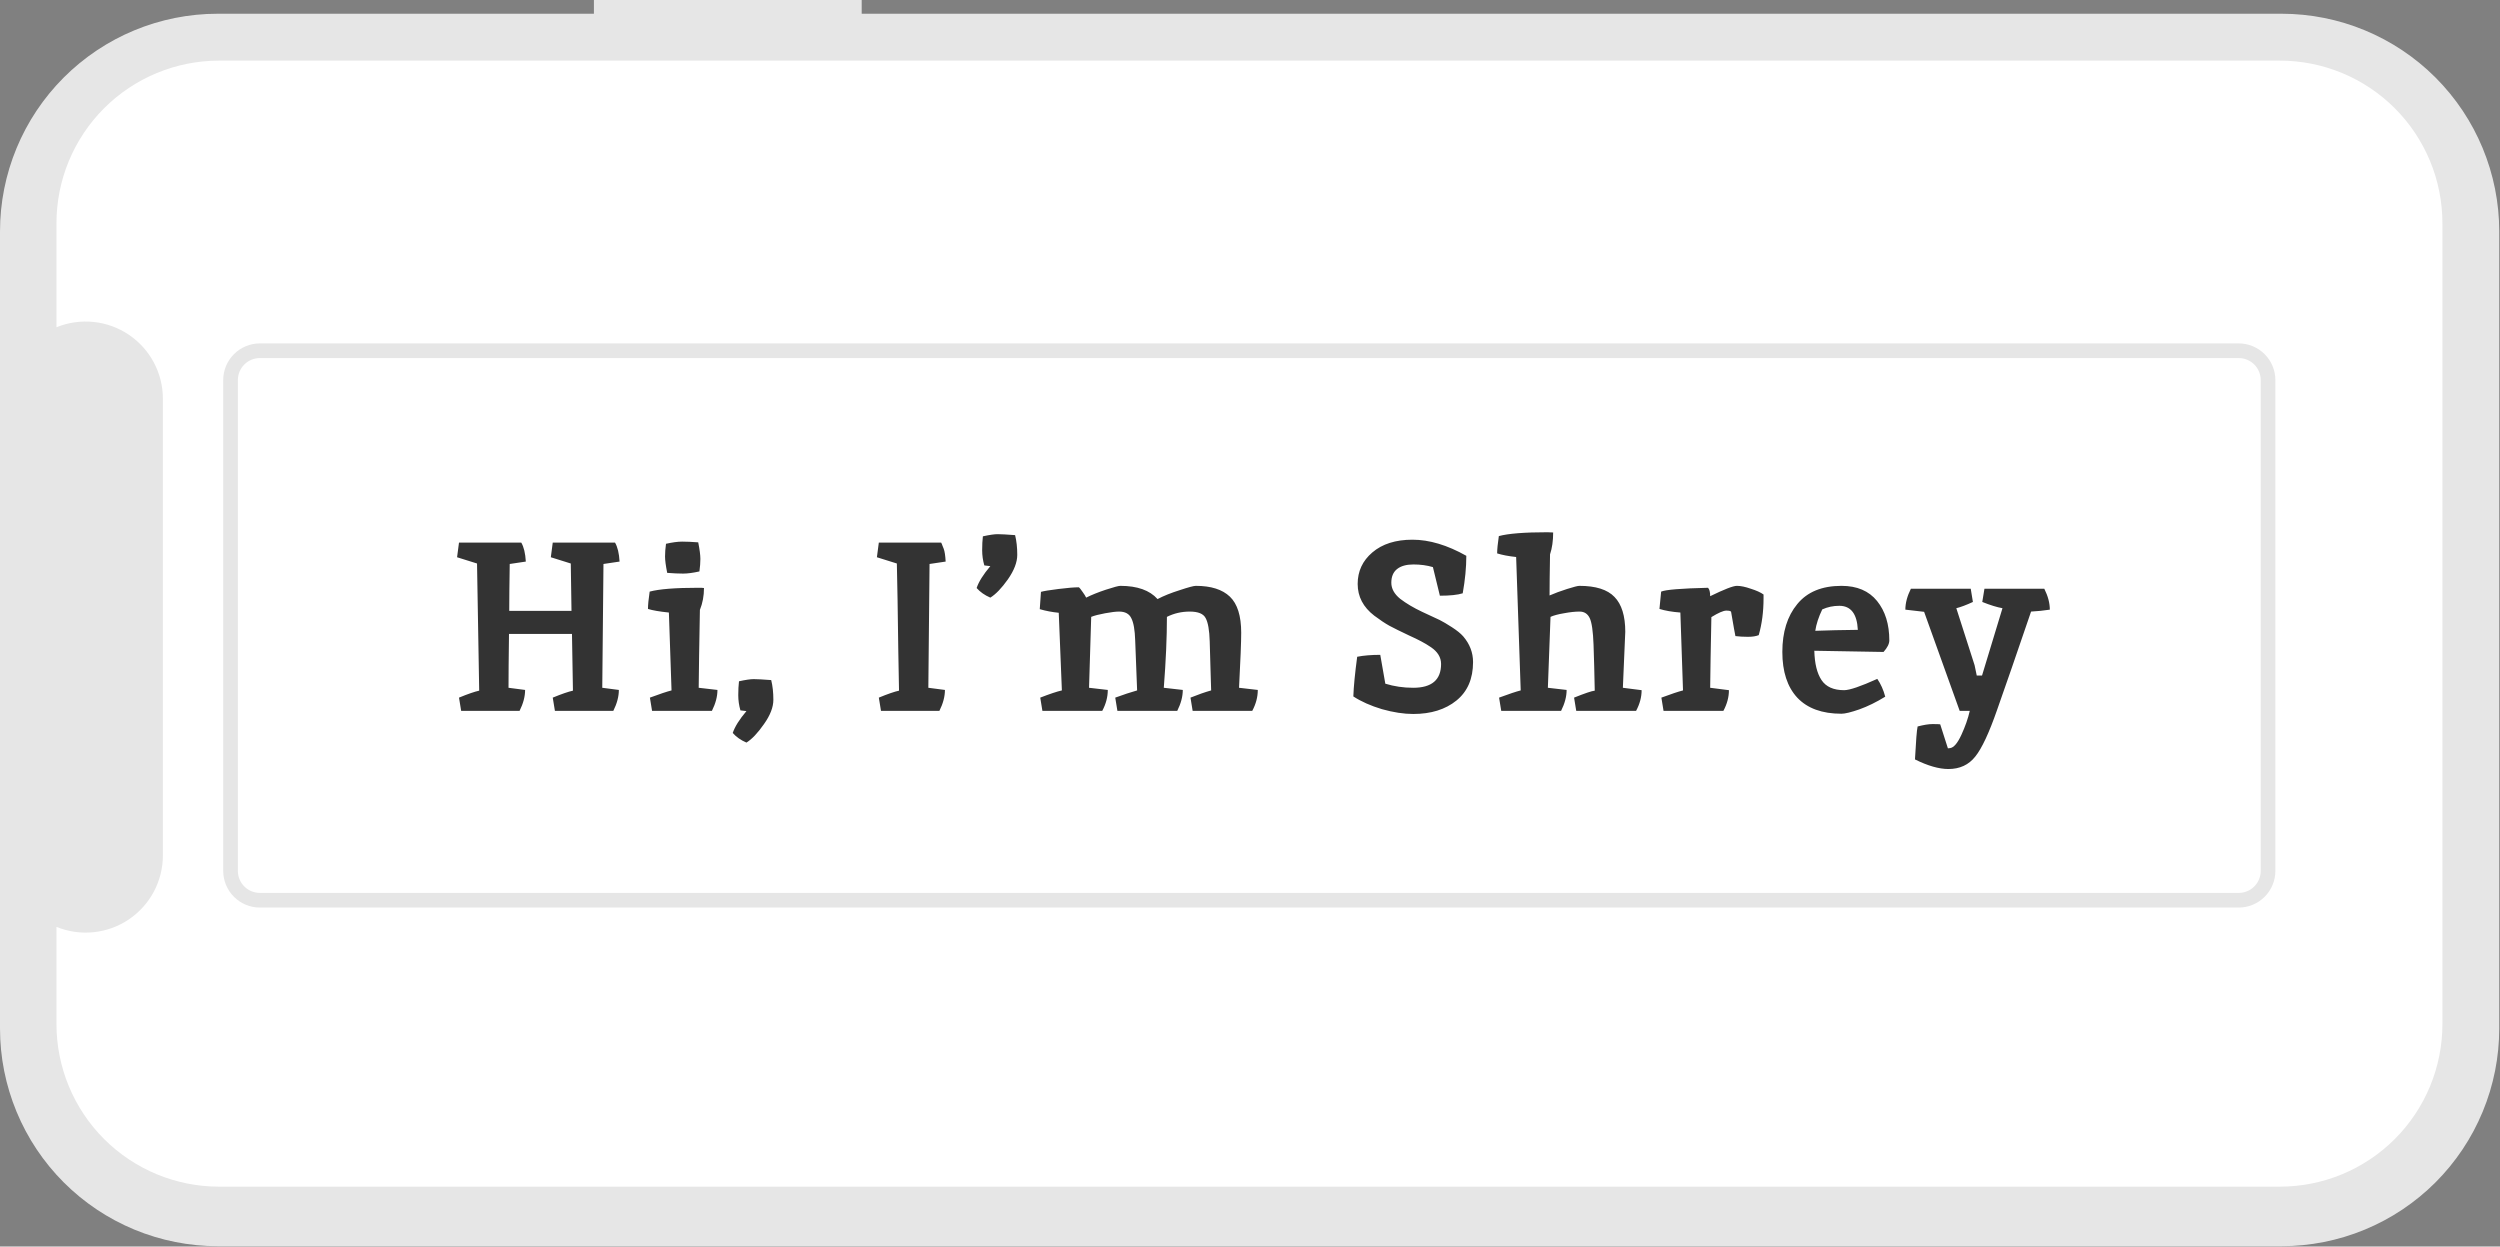
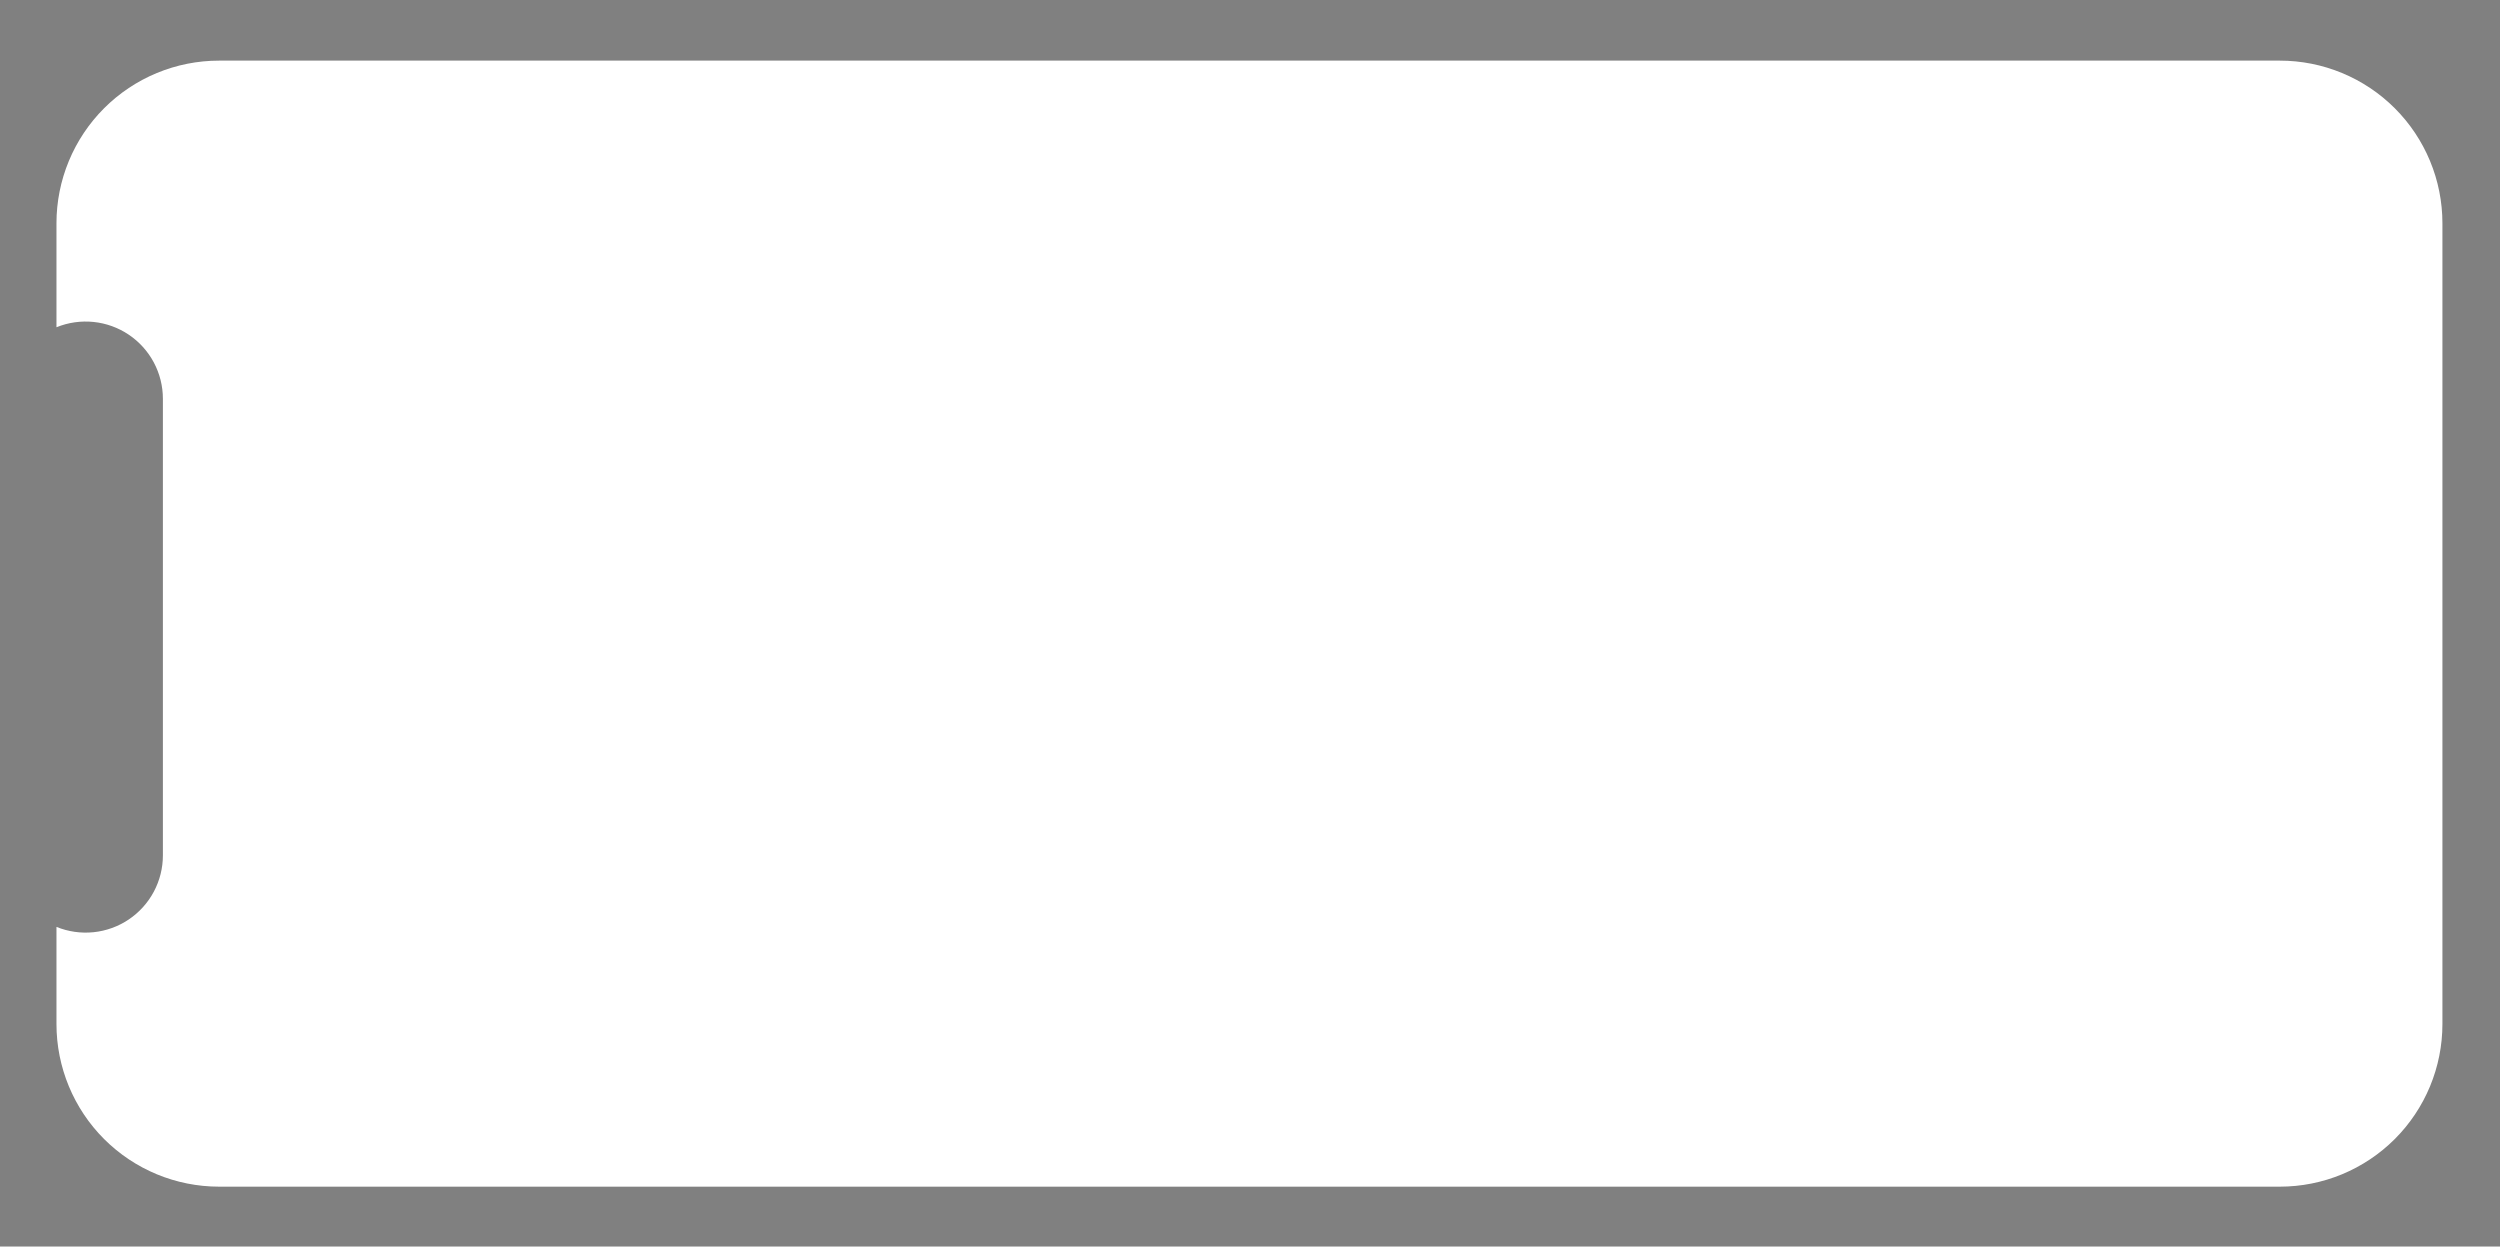
<svg xmlns="http://www.w3.org/2000/svg" width="728" height="363" viewBox="0 0 728 363" fill="none">
  <rect x="0" y="0" width="728" height="363" fill="#808080" stroke="none" />
-   <path d="M172.947 0V3.999L63.402 3.999C46.587 3.999 30.46 10.679 18.57 22.569C6.68 34.459 1.3261e-05 50.585 2.02091e-10 67.401L2.01953e-10 299.487C-2.10113e-05 307.813 1.64 316.058 4.826 323.75C8.012 331.442 12.682 338.432 18.57 344.319C24.457 350.207 31.447 354.877 39.139 358.063C46.831 361.249 55.076 362.889 63.402 362.889L664.376 362.889C672.702 362.889 680.947 361.249 688.639 358.063C696.331 354.877 703.321 350.207 709.208 344.319C715.095 338.432 719.766 331.443 722.952 323.75C726.138 316.058 727.778 307.814 727.778 299.487L727.778 67.401C727.778 50.586 721.098 34.459 709.208 22.569C697.318 10.679 681.191 3.999 664.376 3.999L250.923 3.999V6.10352e-05L172.947 0Z" fill="#E6E6E6" />
  <path d="M16.444 65.003L16.444 95.298C19.86 93.905 23.566 93.373 27.235 93.75C30.905 94.126 34.426 95.399 37.487 97.457C40.549 99.514 43.058 102.293 44.792 105.549C46.527 108.804 47.435 112.437 47.435 116.125L47.435 249.085C47.435 252.774 46.527 256.406 44.792 259.662C43.058 262.917 40.549 265.696 37.487 267.754C34.426 269.811 30.905 271.084 27.235 271.461C23.566 271.837 19.86 271.305 16.444 269.912L16.444 298.208C16.444 310.765 21.433 322.808 30.312 331.688C39.192 340.567 51.235 345.556 63.792 345.556L663.885 345.556C670.102 345.556 676.259 344.331 682.004 341.951C687.748 339.572 692.968 336.084 697.365 331.688C701.761 327.291 705.249 322.071 707.628 316.327C710.008 310.582 711.233 304.426 711.233 298.208L711.233 65.003C711.233 58.786 710.008 52.629 707.628 46.884C705.249 41.14 701.761 35.92 697.365 31.523C692.968 27.127 687.748 23.639 682.004 21.26C676.259 18.88 670.103 17.655 663.885 17.655L63.792 17.655C57.574 17.655 51.417 18.88 45.673 21.26C39.928 23.639 34.709 27.127 30.312 31.523C25.916 35.92 22.428 41.14 20.049 46.884C17.669 52.629 16.444 58.786 16.444 65.003Z" fill="white" />
-   <path d="M651.918 264.283L75.671 264.283C72.842 264.28 70.129 263.154 68.129 261.154C66.129 259.153 65.003 256.441 65 253.612L65 110.671C65.003 107.842 66.129 105.13 68.129 103.129C70.129 101.129 72.842 100.003 75.671 100L651.918 100C654.747 100.003 657.459 101.129 659.46 103.129C661.46 105.13 662.585 107.842 662.589 110.671L662.589 253.614C662.585 256.443 661.459 259.155 659.459 261.155C657.458 263.155 654.747 264.28 651.918 264.283ZM75.671 104.268C73.973 104.27 72.346 104.945 71.145 106.145C69.945 107.346 69.27 108.973 69.268 110.671L69.268 253.614C69.27 255.312 69.945 256.939 71.145 258.14C72.346 259.34 73.973 260.015 75.671 260.017L651.918 260.017C653.615 260.015 655.243 259.34 656.444 258.14C657.644 256.939 658.319 255.312 658.321 253.614L658.321 110.671C658.319 108.973 657.644 107.346 656.444 106.145C655.243 104.945 653.615 104.27 651.918 104.268L75.671 104.268Z" fill="#E6E6E6" />
-   <path d="M166.84 201.12L166.56 184.6H148.22C148.127 191.6 148.08 196.827 148.08 200.28L152.91 200.91C152.91 202.823 152.373 204.853 151.3 207H134.29L133.66 203.15C136.273 202.077 138.233 201.4 139.54 201.12C139.54 200.98 139.33 188.637 138.91 164.09L133.1 162.27L133.66 158H151.79C152.537 159.26 152.98 161.103 153.12 163.53C150.74 163.903 149.177 164.137 148.43 164.23C148.337 170.297 148.29 174.847 148.29 177.88H166.42L166.21 164.09L160.4 162.27L160.96 158H179.09C179.837 159.26 180.28 161.103 180.42 163.53C178.04 163.903 176.477 164.137 175.73 164.23L175.38 200.28L180.21 200.91C180.21 202.823 179.673 204.853 178.6 207H161.59L160.96 203.15C163.573 202.077 165.533 201.4 166.84 201.12ZM203.32 171.16C204.207 171.16 204.767 171.183 205 171.23C205 173.517 204.603 175.64 203.81 177.6C203.623 187.68 203.507 195.24 203.46 200.28L208.92 200.91C208.92 202.823 208.383 204.853 207.31 207H189.88L189.25 203.15C192.143 202.077 194.243 201.377 195.55 201.05L194.78 178.37C192.027 178.09 189.997 177.74 188.69 177.32C188.69 176.153 188.853 174.473 189.18 172.28C191.933 171.533 196.647 171.16 203.32 171.16ZM203.32 157.93C203.74 160.03 203.95 161.64 203.95 162.76C203.95 163.833 203.857 165.047 203.67 166.4C201.803 166.82 200.217 167.03 198.91 167.03C197.65 167.03 196.11 166.96 194.29 166.82C193.87 164.72 193.66 163.133 193.66 162.06C193.66 160.94 193.753 159.703 193.94 158.35C195.807 157.93 197.37 157.72 198.63 157.72C199.937 157.72 201.5 157.79 203.32 157.93ZM224.573 198.04C224.993 199.72 225.203 201.633 225.203 203.78C225.203 205.927 224.293 208.283 222.473 210.85C220.653 213.463 218.95 215.26 217.363 216.24C215.73 215.54 214.4 214.607 213.373 213.44C213.98 211.62 215.31 209.497 217.363 207.07L215.613 206.86C215.193 205.413 214.983 203.943 214.983 202.45C214.983 200.91 215.053 199.557 215.193 198.39C217.106 197.97 218.53 197.76 219.463 197.76C220.443 197.76 222.146 197.853 224.573 198.04ZM274.114 158C274.067 158 274.067 158.047 274.114 158.14C274.207 158.233 274.301 158.443 274.394 158.77C274.534 159.05 274.674 159.4 274.814 159.82C275.094 160.567 275.281 161.803 275.374 163.53C272.994 163.903 271.431 164.137 270.684 164.23L270.334 200.28L275.164 200.91C275.164 202.823 274.627 204.853 273.554 207H256.544L255.914 203.15C258.527 202.077 260.487 201.4 261.794 201.12C261.747 198.367 261.677 194.493 261.584 189.5C261.444 178.3 261.304 169.83 261.164 164.09L255.354 162.27L255.914 158H274.114ZM295.596 155.83C296.016 157.51 296.226 159.423 296.226 161.57C296.226 163.717 295.316 166.097 293.496 168.71C291.676 171.277 289.972 173.05 288.386 174.03C286.752 173.33 285.422 172.397 284.396 171.23C285.002 169.41 286.332 167.287 288.386 164.86L286.636 164.65C286.216 163.203 286.006 161.733 286.006 160.24C286.006 158.7 286.076 157.347 286.216 156.18C288.129 155.76 289.552 155.55 290.486 155.55C291.466 155.55 293.169 155.643 295.596 155.83ZM352.268 186.77C352.175 183.503 351.778 181.24 351.078 179.98C350.425 178.72 348.885 178.09 346.458 178.09C344.078 178.09 341.862 178.603 339.808 179.63C339.808 185.603 339.505 192.487 338.898 200.28L344.428 200.91C344.428 202.823 343.892 204.853 342.818 207H325.388L324.758 203.15C327.185 202.263 329.308 201.563 331.128 201.05L330.568 186.49C330.475 183.457 330.102 181.31 329.448 180.05C328.842 178.743 327.652 178.09 325.878 178.09C324.945 178.09 323.592 178.253 321.818 178.58C320.045 178.907 318.692 179.257 317.758 179.63C317.758 179.77 317.548 186.653 317.128 200.28L322.588 200.91C322.588 202.963 322.052 204.993 320.978 207H303.548L302.918 203.15C305.672 202.077 307.772 201.377 309.218 201.05L308.308 178.44C306.395 178.253 304.552 177.903 302.778 177.39L303.128 172.35C303.922 172.117 305.625 171.837 308.238 171.51C310.852 171.183 312.835 171.02 314.188 171.02C314.375 171.16 314.725 171.603 315.238 172.35C315.752 173.05 316.102 173.61 316.288 174.03C317.875 173.237 319.788 172.467 322.028 171.72C324.315 170.973 325.715 170.6 326.228 170.6C331.175 170.6 334.792 171.883 337.078 174.45C338.852 173.517 340.998 172.653 343.518 171.86C346.038 171.02 347.602 170.6 348.208 170.6C352.642 170.6 355.955 171.65 358.148 173.75C360.342 175.85 361.438 179.35 361.438 184.25C361.438 186.957 361.228 192.3 360.808 200.28L366.268 200.91C366.268 202.963 365.732 204.993 364.658 207H347.298L346.668 203.15C348.862 202.263 350.868 201.563 352.688 201.05C352.642 199.977 352.595 198.46 352.548 196.5C352.455 193.28 352.362 190.037 352.268 186.77ZM411.523 200.28C416.937 200.28 419.643 197.97 419.643 193.35C419.643 191.39 418.617 189.733 416.563 188.38C415.07 187.353 413.017 186.257 410.403 185.09C407.837 183.877 405.9 182.92 404.593 182.22C403.333 181.52 401.863 180.54 400.183 179.28C396.963 176.807 395.353 173.727 395.353 170.04C395.353 166.353 396.777 163.297 399.623 160.87C402.517 158.397 406.413 157.16 411.313 157.16C416.213 157.16 421.44 158.723 426.993 161.85C426.993 165.21 426.643 168.85 425.943 172.77C424.45 173.237 422.233 173.47 419.293 173.47L417.263 165.14C415.537 164.627 413.647 164.37 411.593 164.37C409.54 164.37 407.953 164.813 406.833 165.7C405.713 166.587 405.153 167.917 405.153 169.69C405.153 171.417 406.017 172.98 407.743 174.38C409.517 175.733 411.64 176.993 414.113 178.16C416.587 179.28 418.29 180.073 419.223 180.54C420.157 181.007 421.347 181.707 422.793 182.64C424.24 183.573 425.337 184.46 426.083 185.3C427.997 187.54 428.953 190.037 428.953 192.79C428.953 197.643 427.343 201.377 424.123 203.99C420.903 206.603 416.703 207.91 411.523 207.91C408.77 207.91 405.737 207.443 402.423 206.51C399.157 205.53 396.38 204.293 394.093 202.8C394.187 199.953 394.56 196.103 395.213 191.25C397.08 190.877 399.32 190.69 401.933 190.69L403.403 199.09C405.97 199.883 408.677 200.28 411.523 200.28ZM450.6 154.99L452.28 155.06C452.28 157.487 451.977 159.61 451.37 161.43C451.277 166.75 451.23 170.74 451.23 173.4C452.724 172.747 454.427 172.117 456.34 171.51C458.254 170.903 459.444 170.6 459.91 170.6C464.67 170.6 468.077 171.673 470.13 173.82C472.23 175.967 473.28 179.35 473.28 183.97C473.28 184.437 473.047 189.873 472.58 200.28L478.04 200.98C478.04 202.987 477.504 204.993 476.43 207H459L458.37 203.15C461.497 201.89 463.504 201.213 464.39 201.12C464.297 196.08 464.18 191.623 464.04 187.75C463.9 183.83 463.527 181.24 462.92 179.98C462.314 178.72 461.334 178.09 459.98 178.09C458.674 178.09 457.157 178.253 455.43 178.58C453.75 178.86 452.444 179.21 451.51 179.63L450.74 200.28L456.2 200.91C456.2 202.823 455.664 204.853 454.59 207H437.16L436.53 203.15C439.424 202.077 441.524 201.377 442.83 201.05L441.5 162.2C439.307 161.967 437.464 161.617 435.97 161.15C435.97 159.983 436.134 158.303 436.46 156.11C439.214 155.363 443.927 154.99 450.6 154.99ZM504.093 178.16C504 177.927 503.533 177.81 502.693 177.81C501.853 177.81 500.407 178.44 498.353 179.7C498.167 188.847 498.05 195.707 498.003 200.28L503.463 200.98C503.463 202.987 502.927 204.993 501.853 207H484.423L483.793 203.15C486.687 202.077 488.787 201.377 490.093 201.05L489.323 178.37C486.897 178.183 484.867 177.833 483.233 177.32L483.723 172.28C484.983 171.72 489.533 171.347 497.373 171.16C497.793 171.58 498.003 172.397 498.003 173.61C502.11 171.603 504.7 170.6 505.773 170.6C506.893 170.6 508.247 170.88 509.833 171.44C511.467 171.953 512.703 172.513 513.543 173.12V174.31C513.543 178.137 513.077 181.683 512.143 184.95C511.35 185.277 510.3 185.44 508.993 185.44C507.687 185.44 506.473 185.37 505.353 185.23C505.213 184.623 504.793 182.267 504.093 178.16ZM537.009 200.98C538.595 200.98 541.815 199.883 546.669 197.69C547.695 199.183 548.465 200.91 548.979 202.87C546.412 204.457 543.892 205.693 541.419 206.58C538.992 207.42 537.265 207.84 536.239 207.84C530.592 207.84 526.299 206.277 523.359 203.15C520.465 200.023 519.019 195.59 519.019 189.85C519.019 184.063 520.465 179.42 523.359 175.92C526.252 172.373 530.545 170.6 536.239 170.6C540.765 170.6 544.219 172.07 546.599 175.01C548.979 177.95 550.169 181.777 550.169 186.49C550.169 187.47 549.609 188.59 548.489 189.85L528.329 189.5C528.422 193.233 529.122 196.08 530.429 198.04C531.735 200 533.929 200.98 537.009 200.98ZM535.609 176.41C533.835 176.41 532.179 176.76 530.639 177.46C529.565 179.7 528.889 181.777 528.609 183.69C532.249 183.55 536.379 183.457 540.999 183.41C540.765 178.743 538.969 176.41 535.609 176.41ZM567.369 223.94C566.016 223.94 564.522 223.707 562.889 223.24C561.256 222.773 559.506 222.073 557.639 221.14C557.919 215.773 558.176 212.577 558.409 211.55C560.182 211.083 561.629 210.85 562.749 210.85C563.916 210.85 564.662 210.873 564.989 210.92L567.229 217.92L567.859 217.85C568.932 217.71 570.029 216.427 571.149 214C572.269 211.573 573.086 209.24 573.599 207H570.659L560.299 178.16L554.839 177.53C554.839 175.617 555.376 173.587 556.449 171.44H573.879L574.509 175.29C572.596 176.177 570.986 176.783 569.679 177.11L574.999 193.7L575.629 196.71H577.169L583.119 177.11C581.532 176.83 579.572 176.223 577.239 175.29L577.869 171.44H595.299C596.372 173.587 596.909 175.617 596.909 177.53C595.089 177.81 593.269 177.997 591.449 178.09C587.249 190.41 583.959 199.93 581.579 206.65C579.246 213.37 577.122 217.92 575.209 220.3C573.296 222.727 570.682 223.94 567.369 223.94Z" fill="#333333" />
</svg>